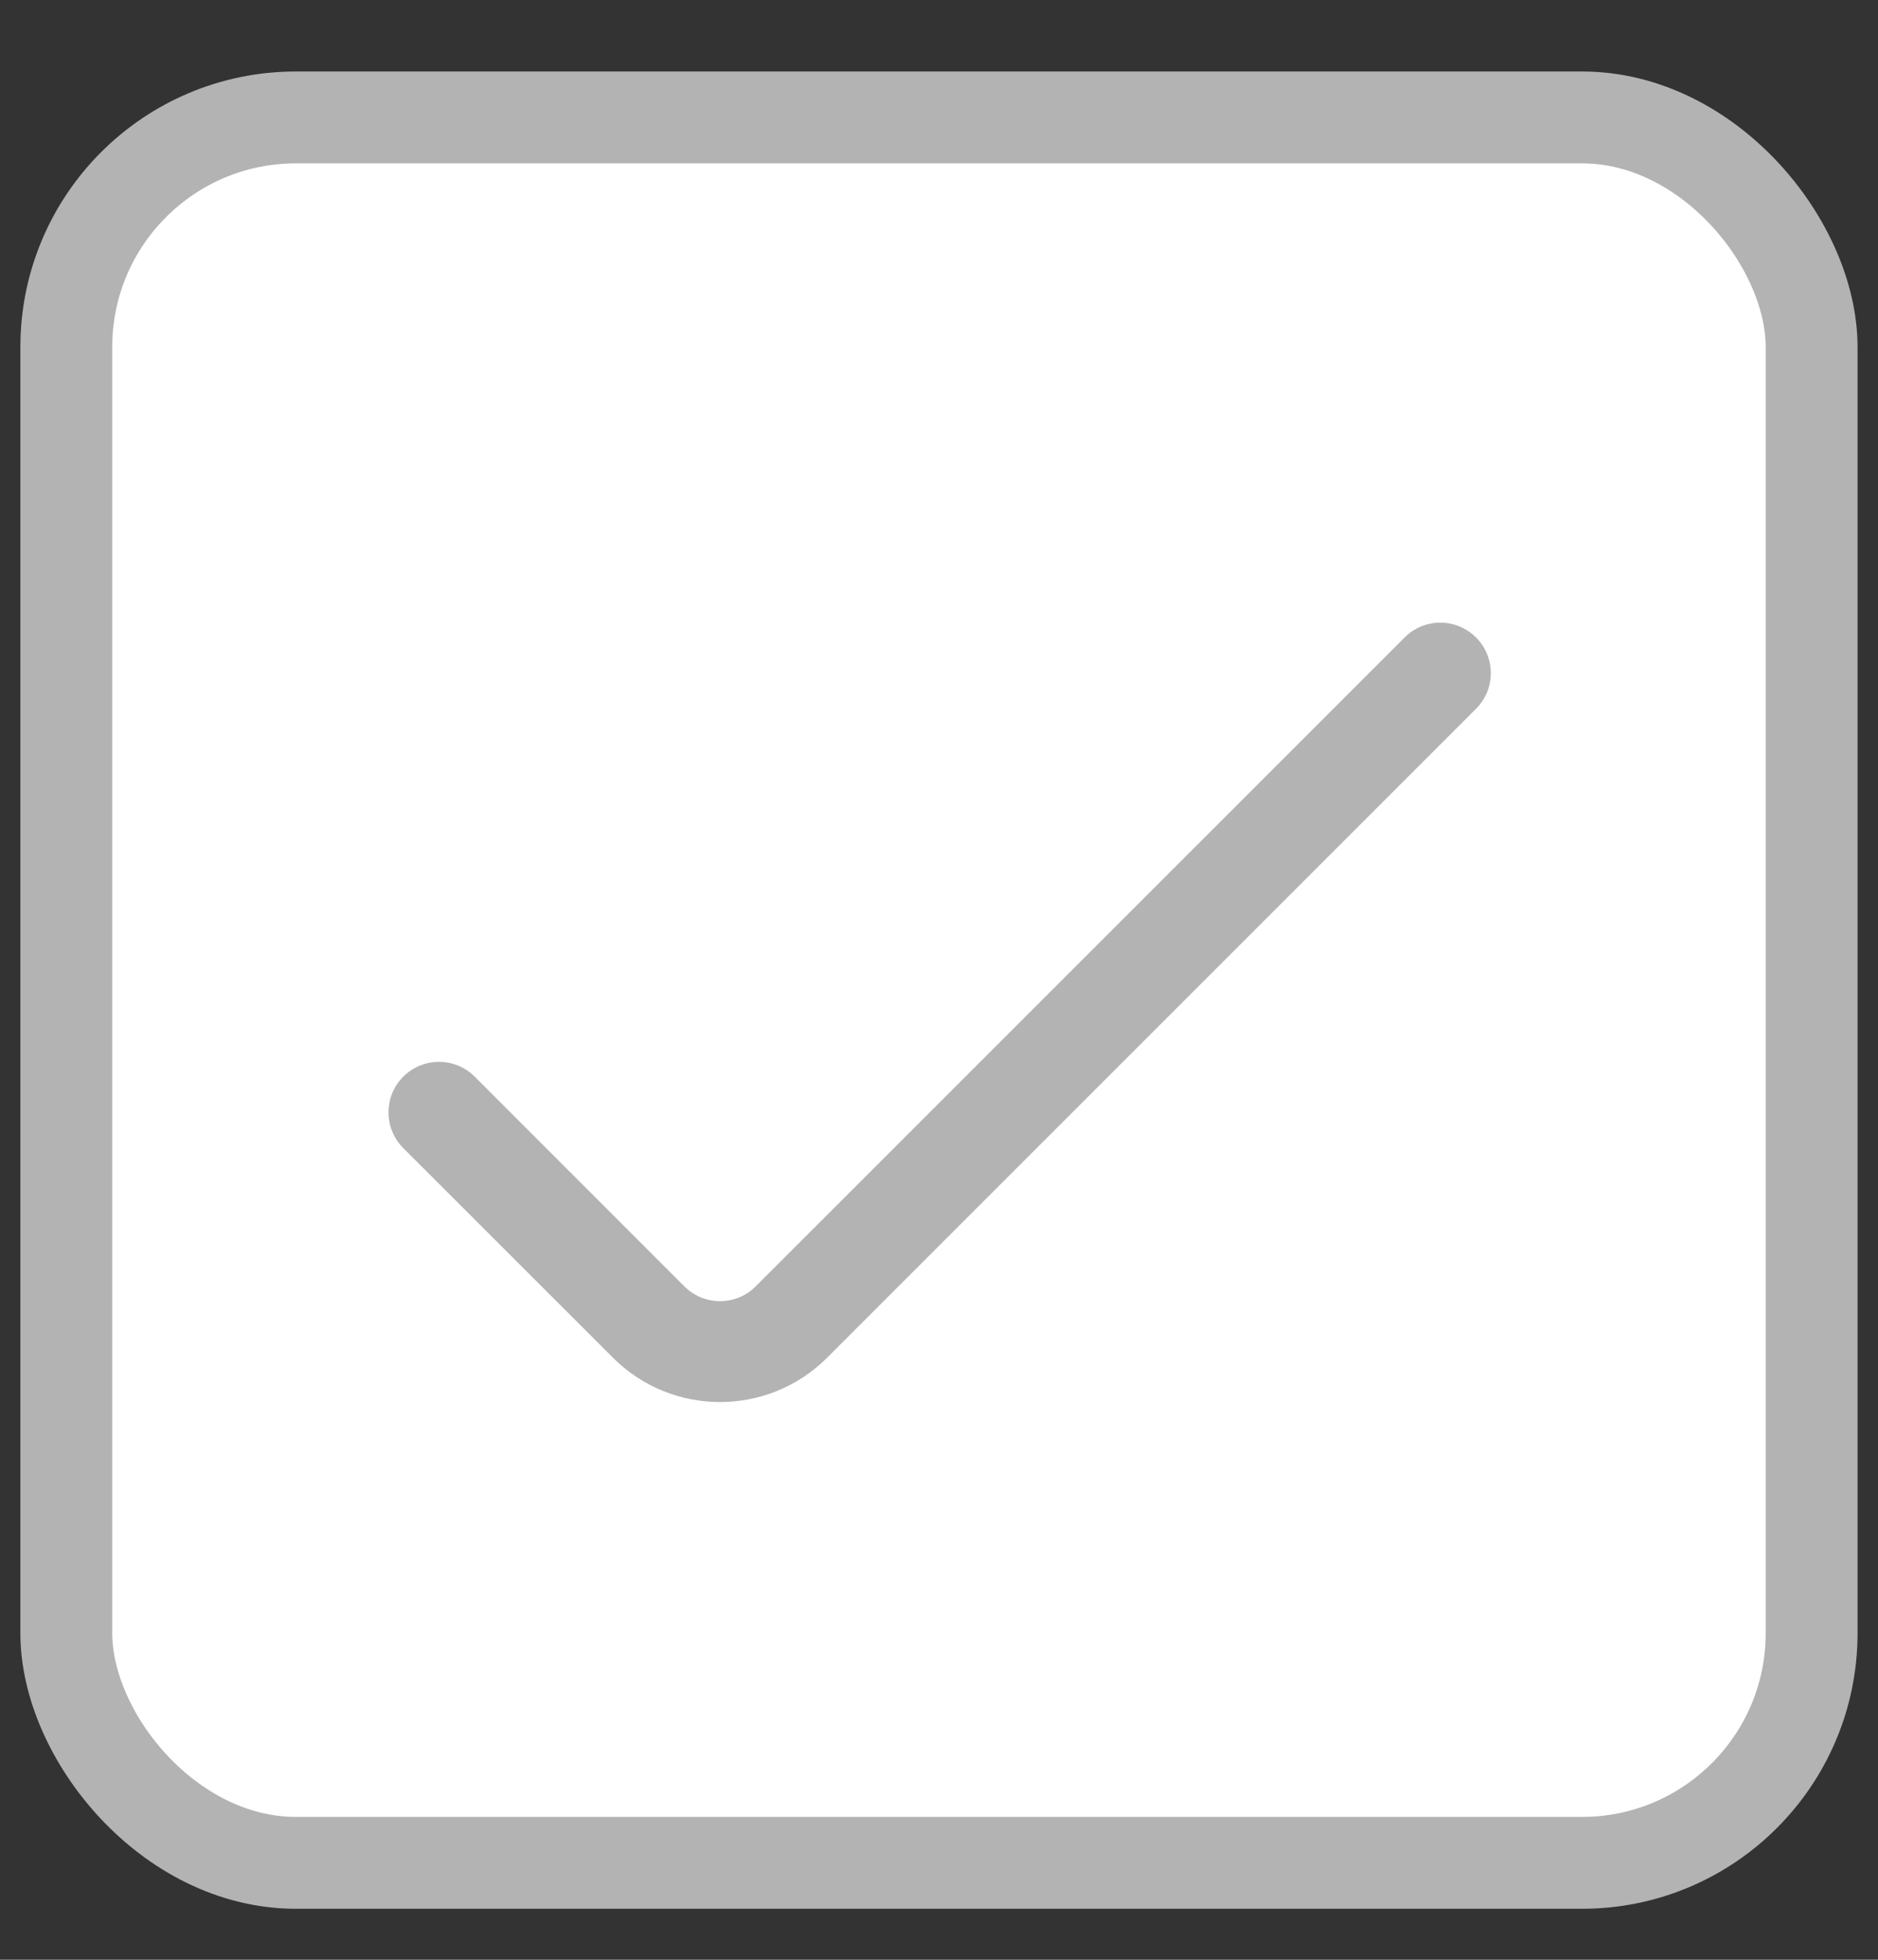
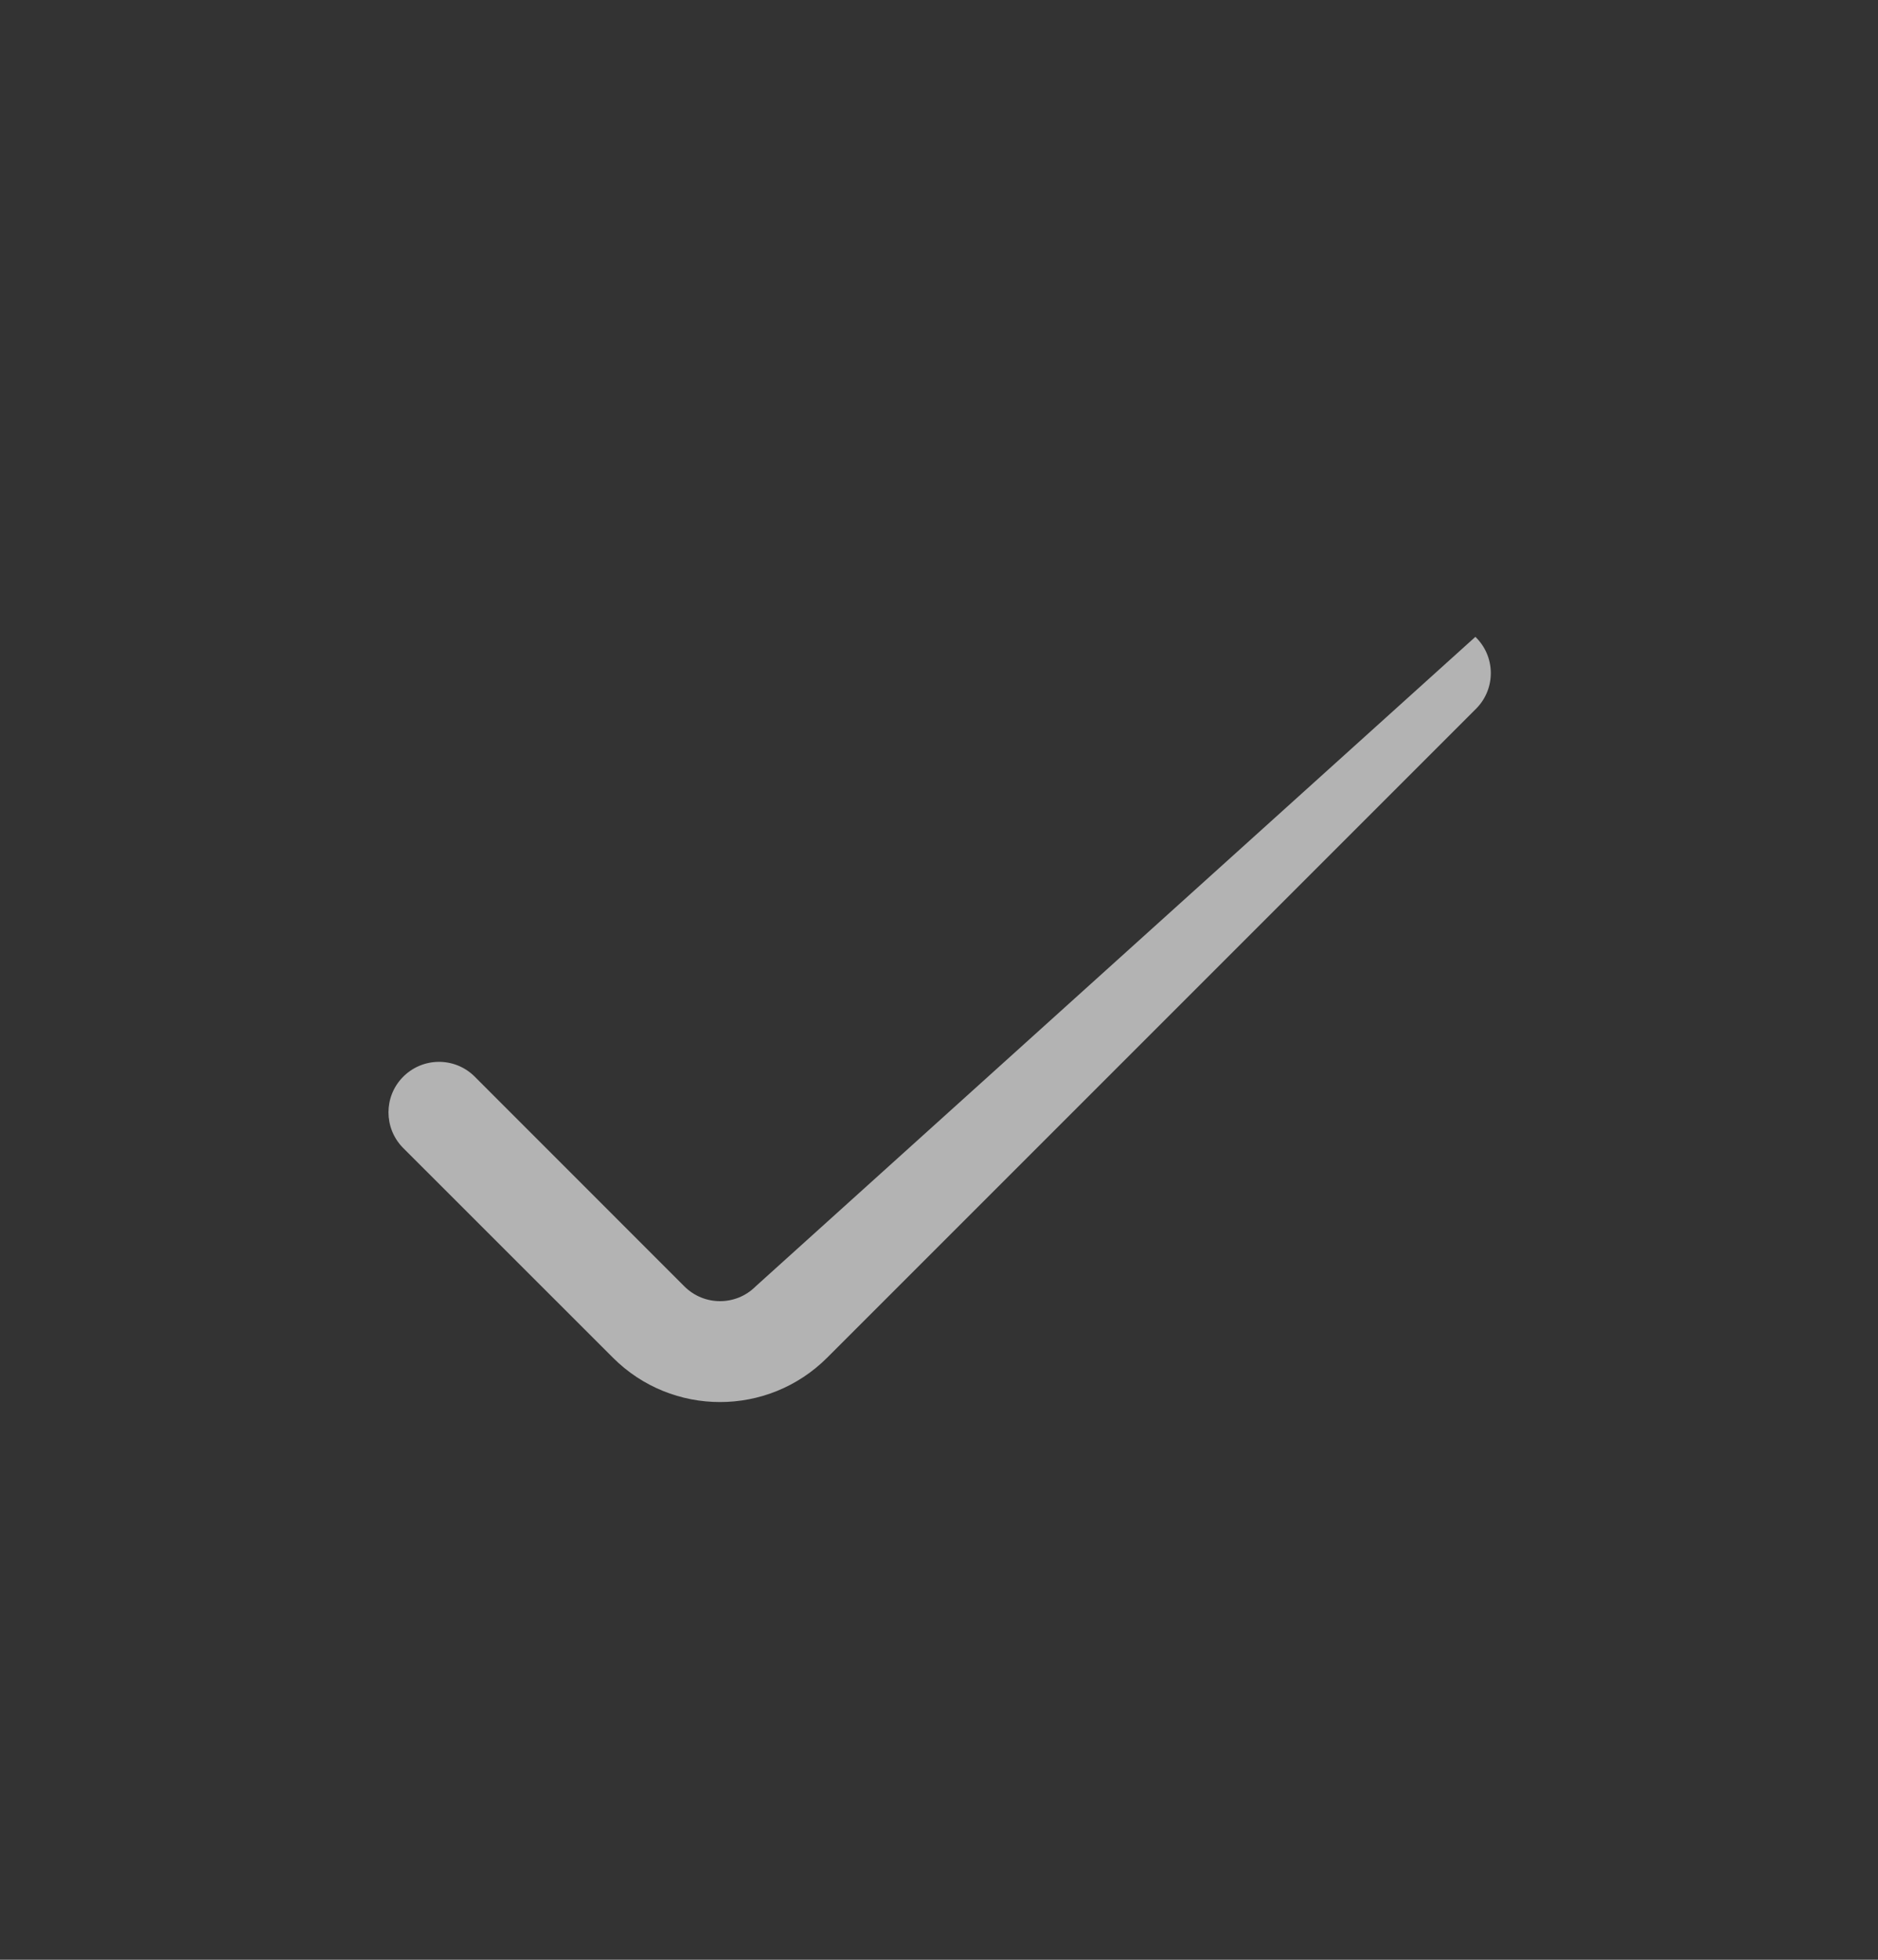
<svg xmlns="http://www.w3.org/2000/svg" width="23" height="24" viewBox="0 0 23 24" fill="none">
  <rect x="0" y="0" width="23" height="24" fill="#333333" stroke="none" />
-   <rect x="0.812" y="1.438" width="21.375" height="21.375" rx="2.812" fill="white" stroke="#B3B3B3" stroke-width="1.125" />
-   <path d="M4.931 14.052L7.507 16.627C8.231 17.351 9.405 17.351 10.13 16.627L18.084 8.673C18.322 8.427 18.315 8.036 18.069 7.799C17.829 7.567 17.45 7.567 17.21 7.799L9.255 15.753C9.014 15.995 8.623 15.995 8.381 15.753L5.806 13.177C5.56 12.94 5.169 12.947 4.931 13.193C4.7 13.432 4.7 13.812 4.931 14.052Z" fill="#B3B3B3" />
+   <path d="M4.931 14.052L7.507 16.627C8.231 17.351 9.405 17.351 10.13 16.627L18.084 8.673C18.322 8.427 18.315 8.036 18.069 7.799L9.255 15.753C9.014 15.995 8.623 15.995 8.381 15.753L5.806 13.177C5.56 12.94 5.169 12.947 4.931 13.193C4.7 13.432 4.7 13.812 4.931 14.052Z" fill="#B3B3B3" />
</svg>